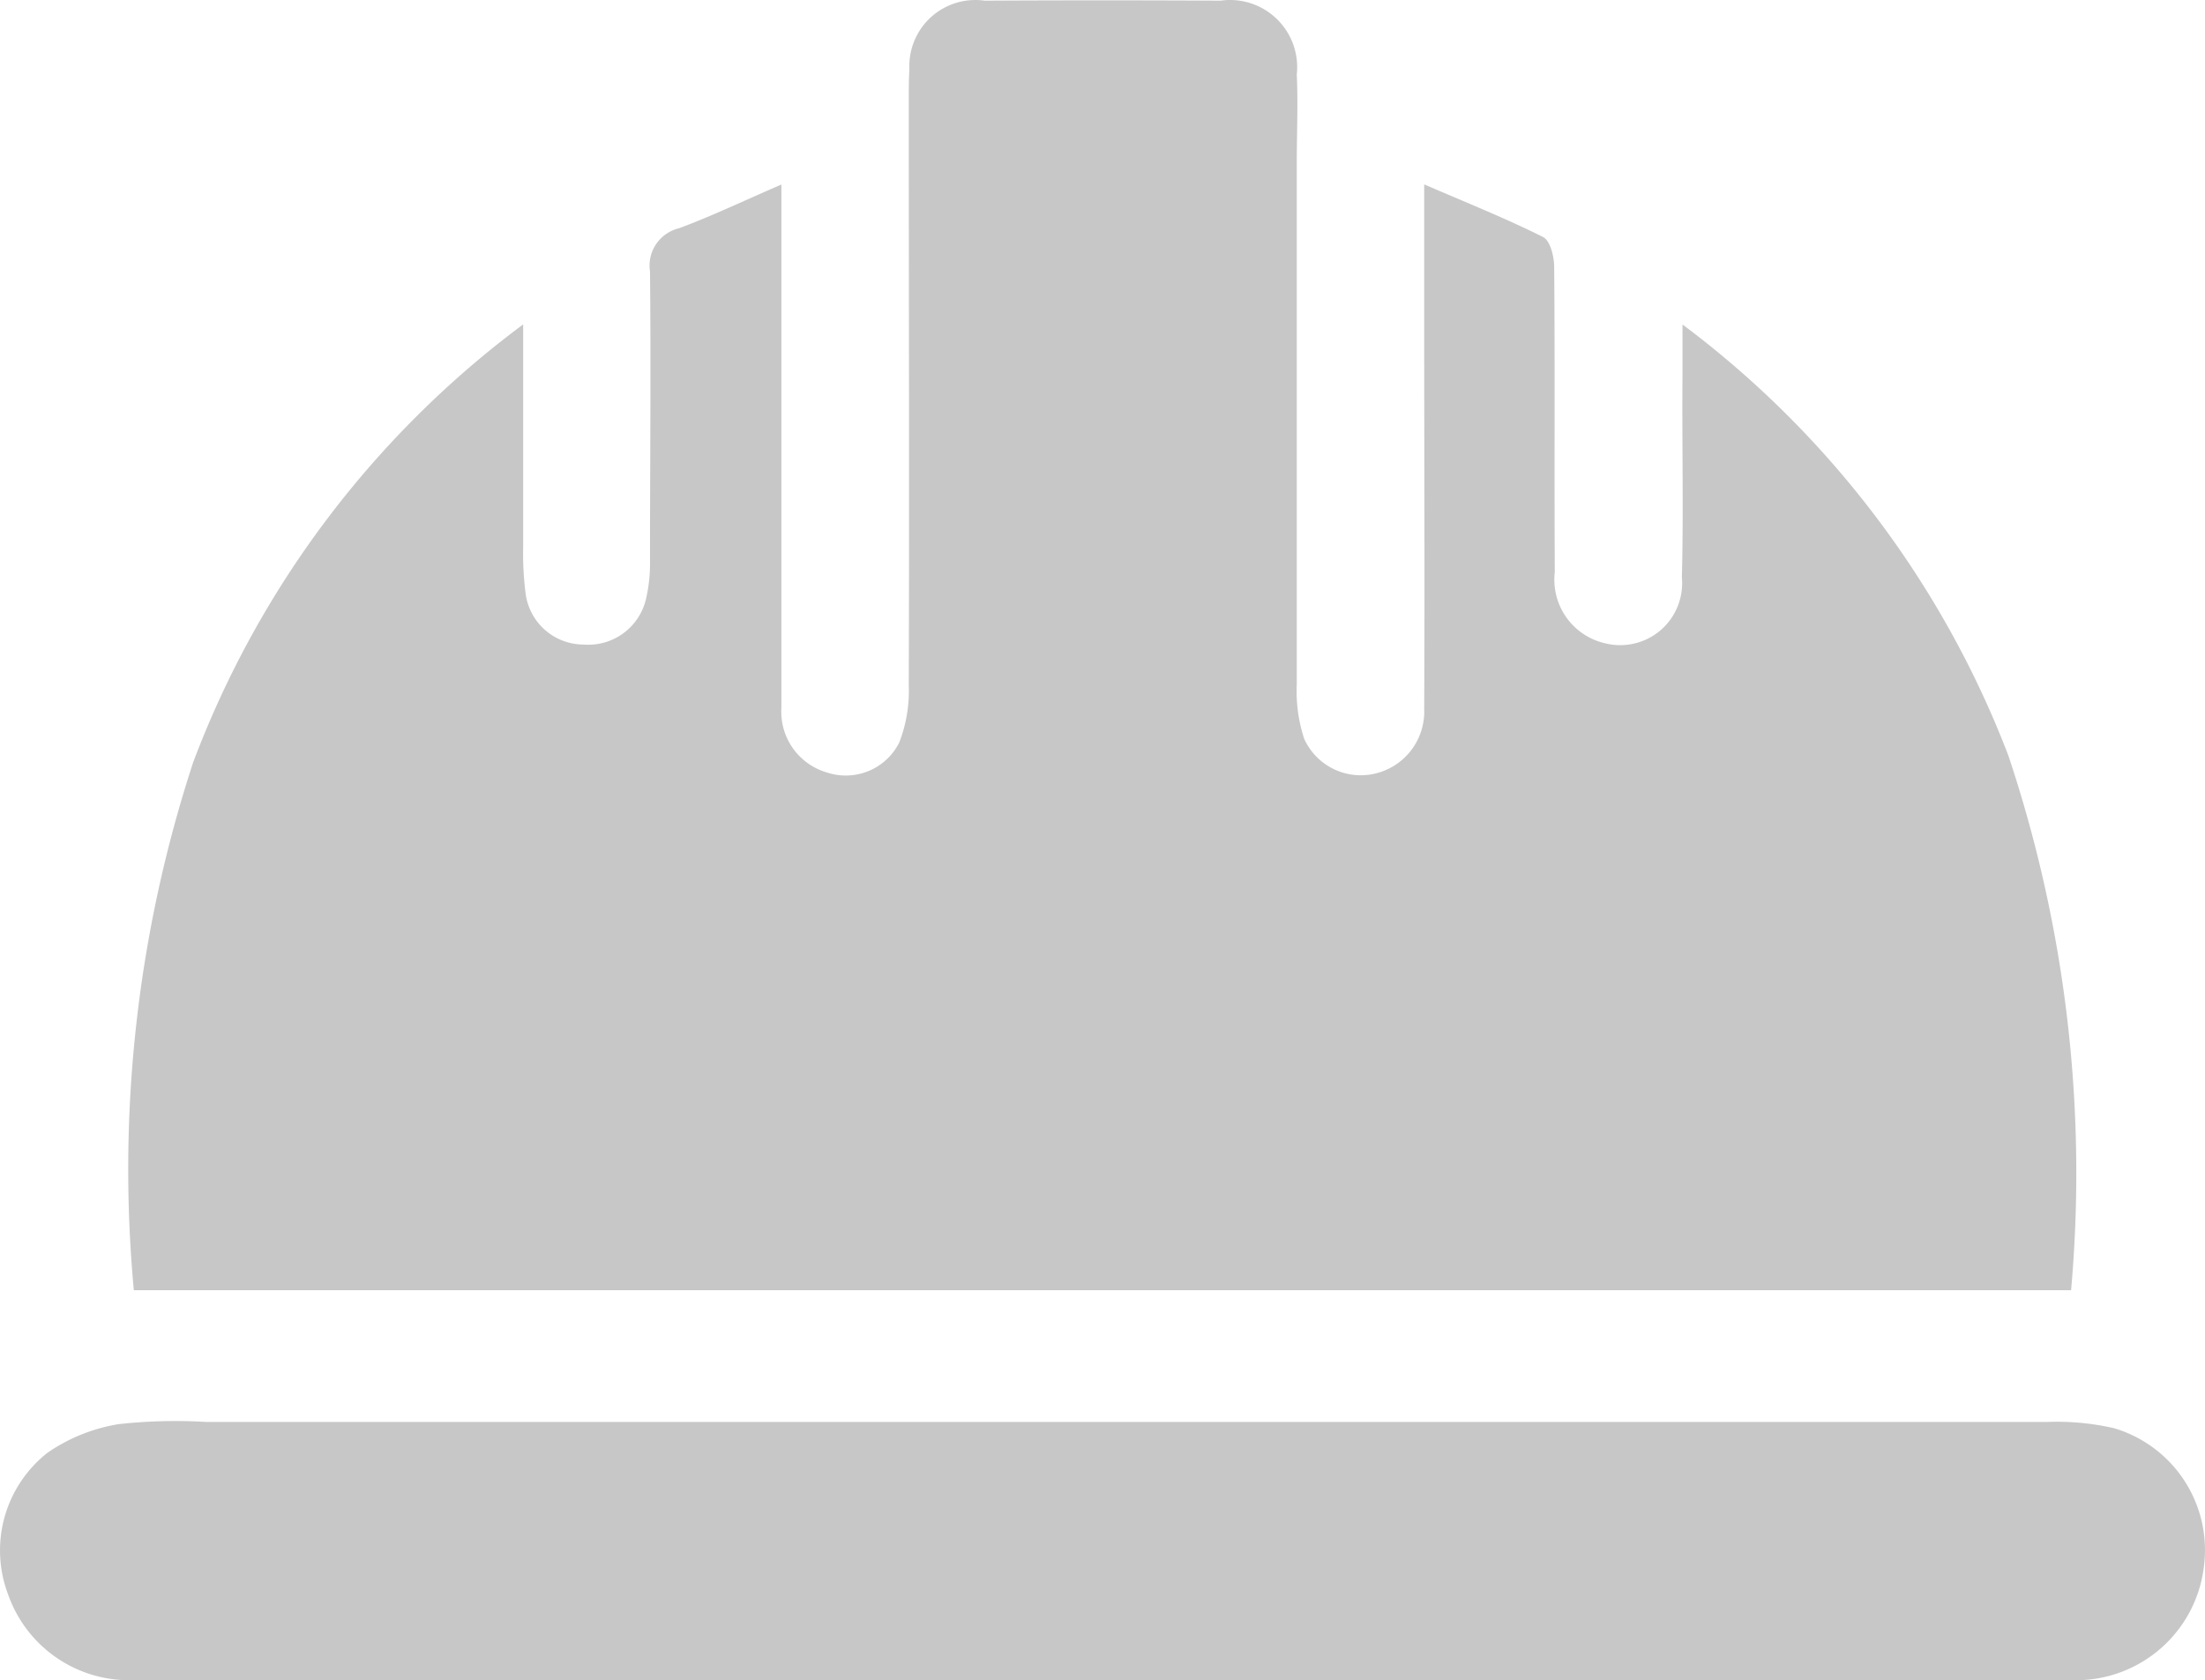
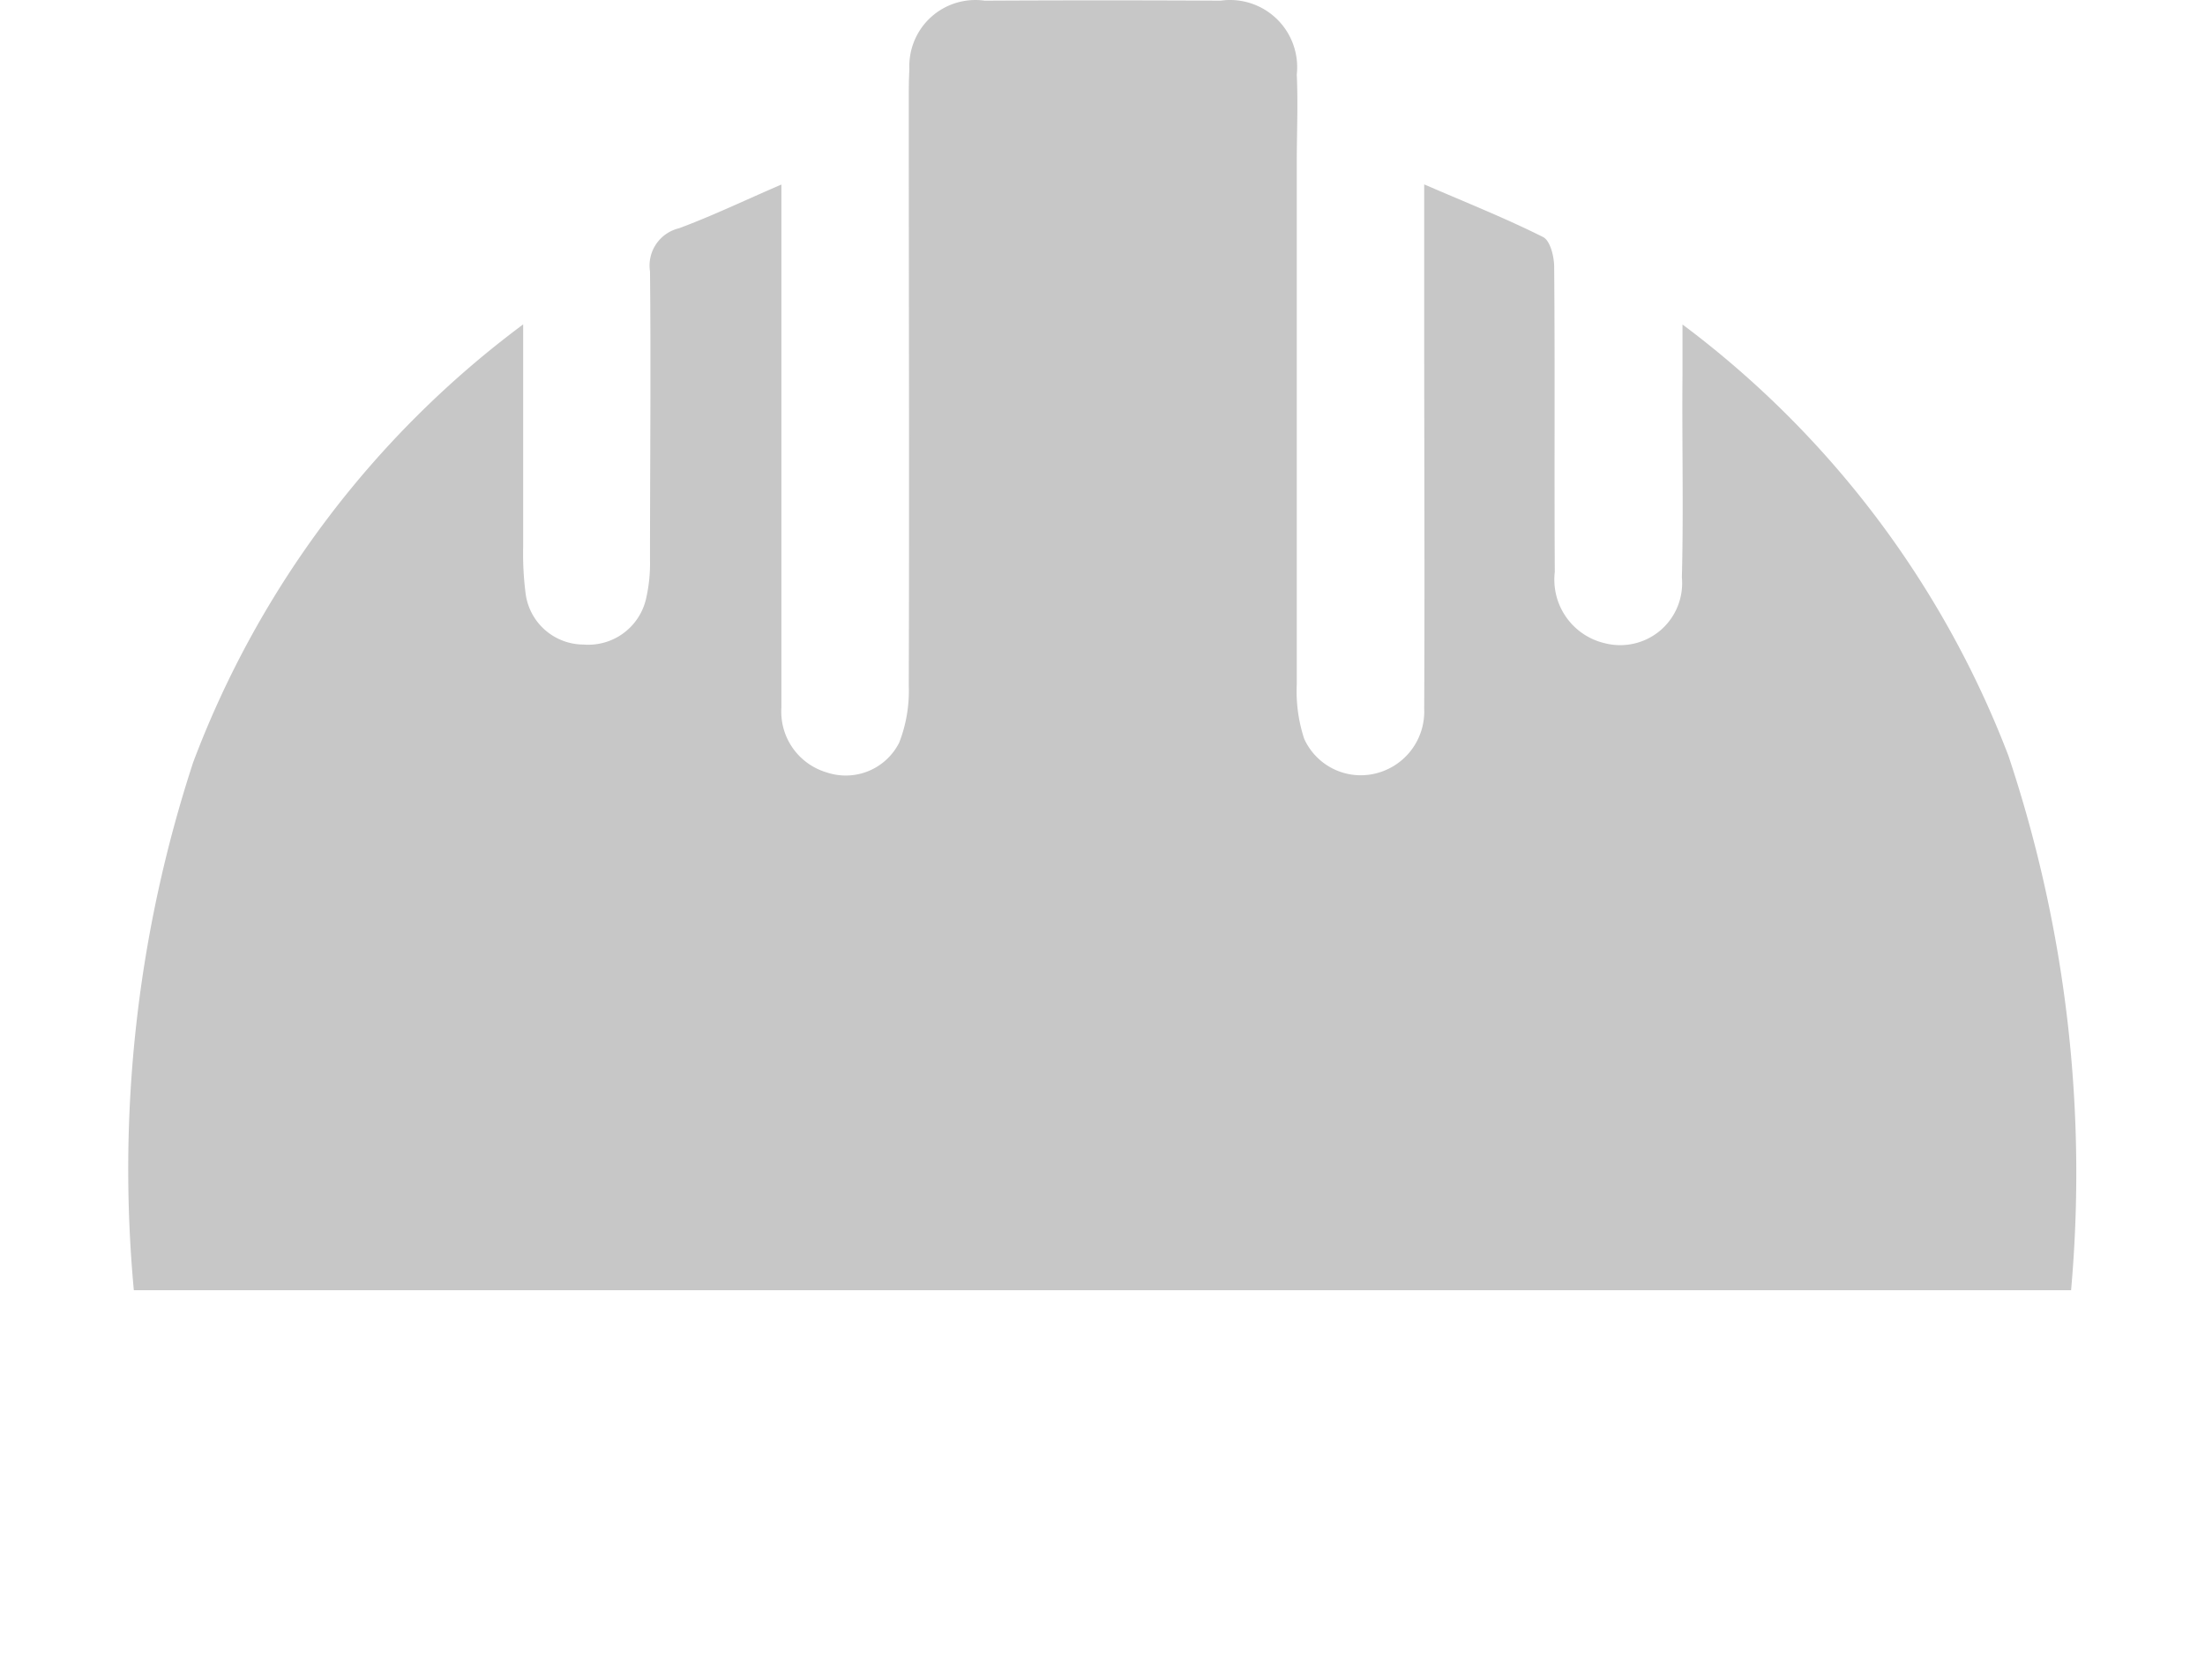
<svg xmlns="http://www.w3.org/2000/svg" width="53.283" height="40.603" viewBox="0 0 53.283 40.603">
  <g id="Group_2547" data-name="Group 2547" transform="translate(0 0)">
    <path id="Path_1892" data-name="Path 1892" d="M-569.033,313.034v5.38a7.606,7.606,0,0,0,.057,1.106,1.415,1.415,0,0,0,1.4,1.251,1.432,1.432,0,0,0,1.514-1.112,3.851,3.851,0,0,0,.094-.939c0-2.323.024-4.65,0-6.967a.927.927,0,0,1,.7-1.042c.809-.3,1.587-.675,2.475-1.057V322.3a1.53,1.53,0,0,0,1.1,1.563,1.445,1.445,0,0,0,1.748-.724,3.45,3.45,0,0,0,.23-1.378c.015-4.7,0-9.39,0-14.106,0-.264,0-.53.015-.791a1.6,1.6,0,0,1,.52-1.254,1.6,1.6,0,0,1,1.3-.4q2.853-.015,5.7,0a1.623,1.623,0,0,1,1.357.441,1.623,1.623,0,0,1,.484,1.343c.033.712,0,1.427,0,2.139v12.6a3.684,3.684,0,0,0,.179,1.315,1.5,1.5,0,0,0,1.7.845,1.539,1.539,0,0,0,1.2-1.569c.015-3.062,0-6.128,0-9.193V309.65c1.021.442,1.966.818,2.872,1.272.173.085.269.473.269.724.021,2.457,0,4.913.015,7.37a1.578,1.578,0,0,0,1.212,1.724,1.5,1.5,0,0,0,1.342-.313,1.5,1.5,0,0,0,.517-1.278c.042-1.636,0-3.274.015-4.913v-1.2a23.491,23.491,0,0,1,7.875,10.42,31.84,31.84,0,0,1,1.515,12.919h-46.813a31.607,31.607,0,0,1,1.433-12.755A23.492,23.492,0,0,1-569.033,313.034Z" transform="translate(581.675 -305.194)" fill="#c7c7c7" />
-     <path id="Path_1893" data-name="Path 1893" d="M-571.932,528h-23.457a3.1,3.1,0,0,1-2.98-2.075,3,3,0,0,1,.954-3.423,4.2,4.2,0,0,1,1.721-.691,12.459,12.459,0,0,1,2.12-.052h44.453a6.2,6.2,0,0,1,1.645.151,3.072,3.072,0,0,1,2.166,3.362A3.113,3.113,0,0,1-548.418,528h-23.514Z" transform="translate(598.564 -487.393)" fill="#c7c7c7" />
  </g>
</svg>